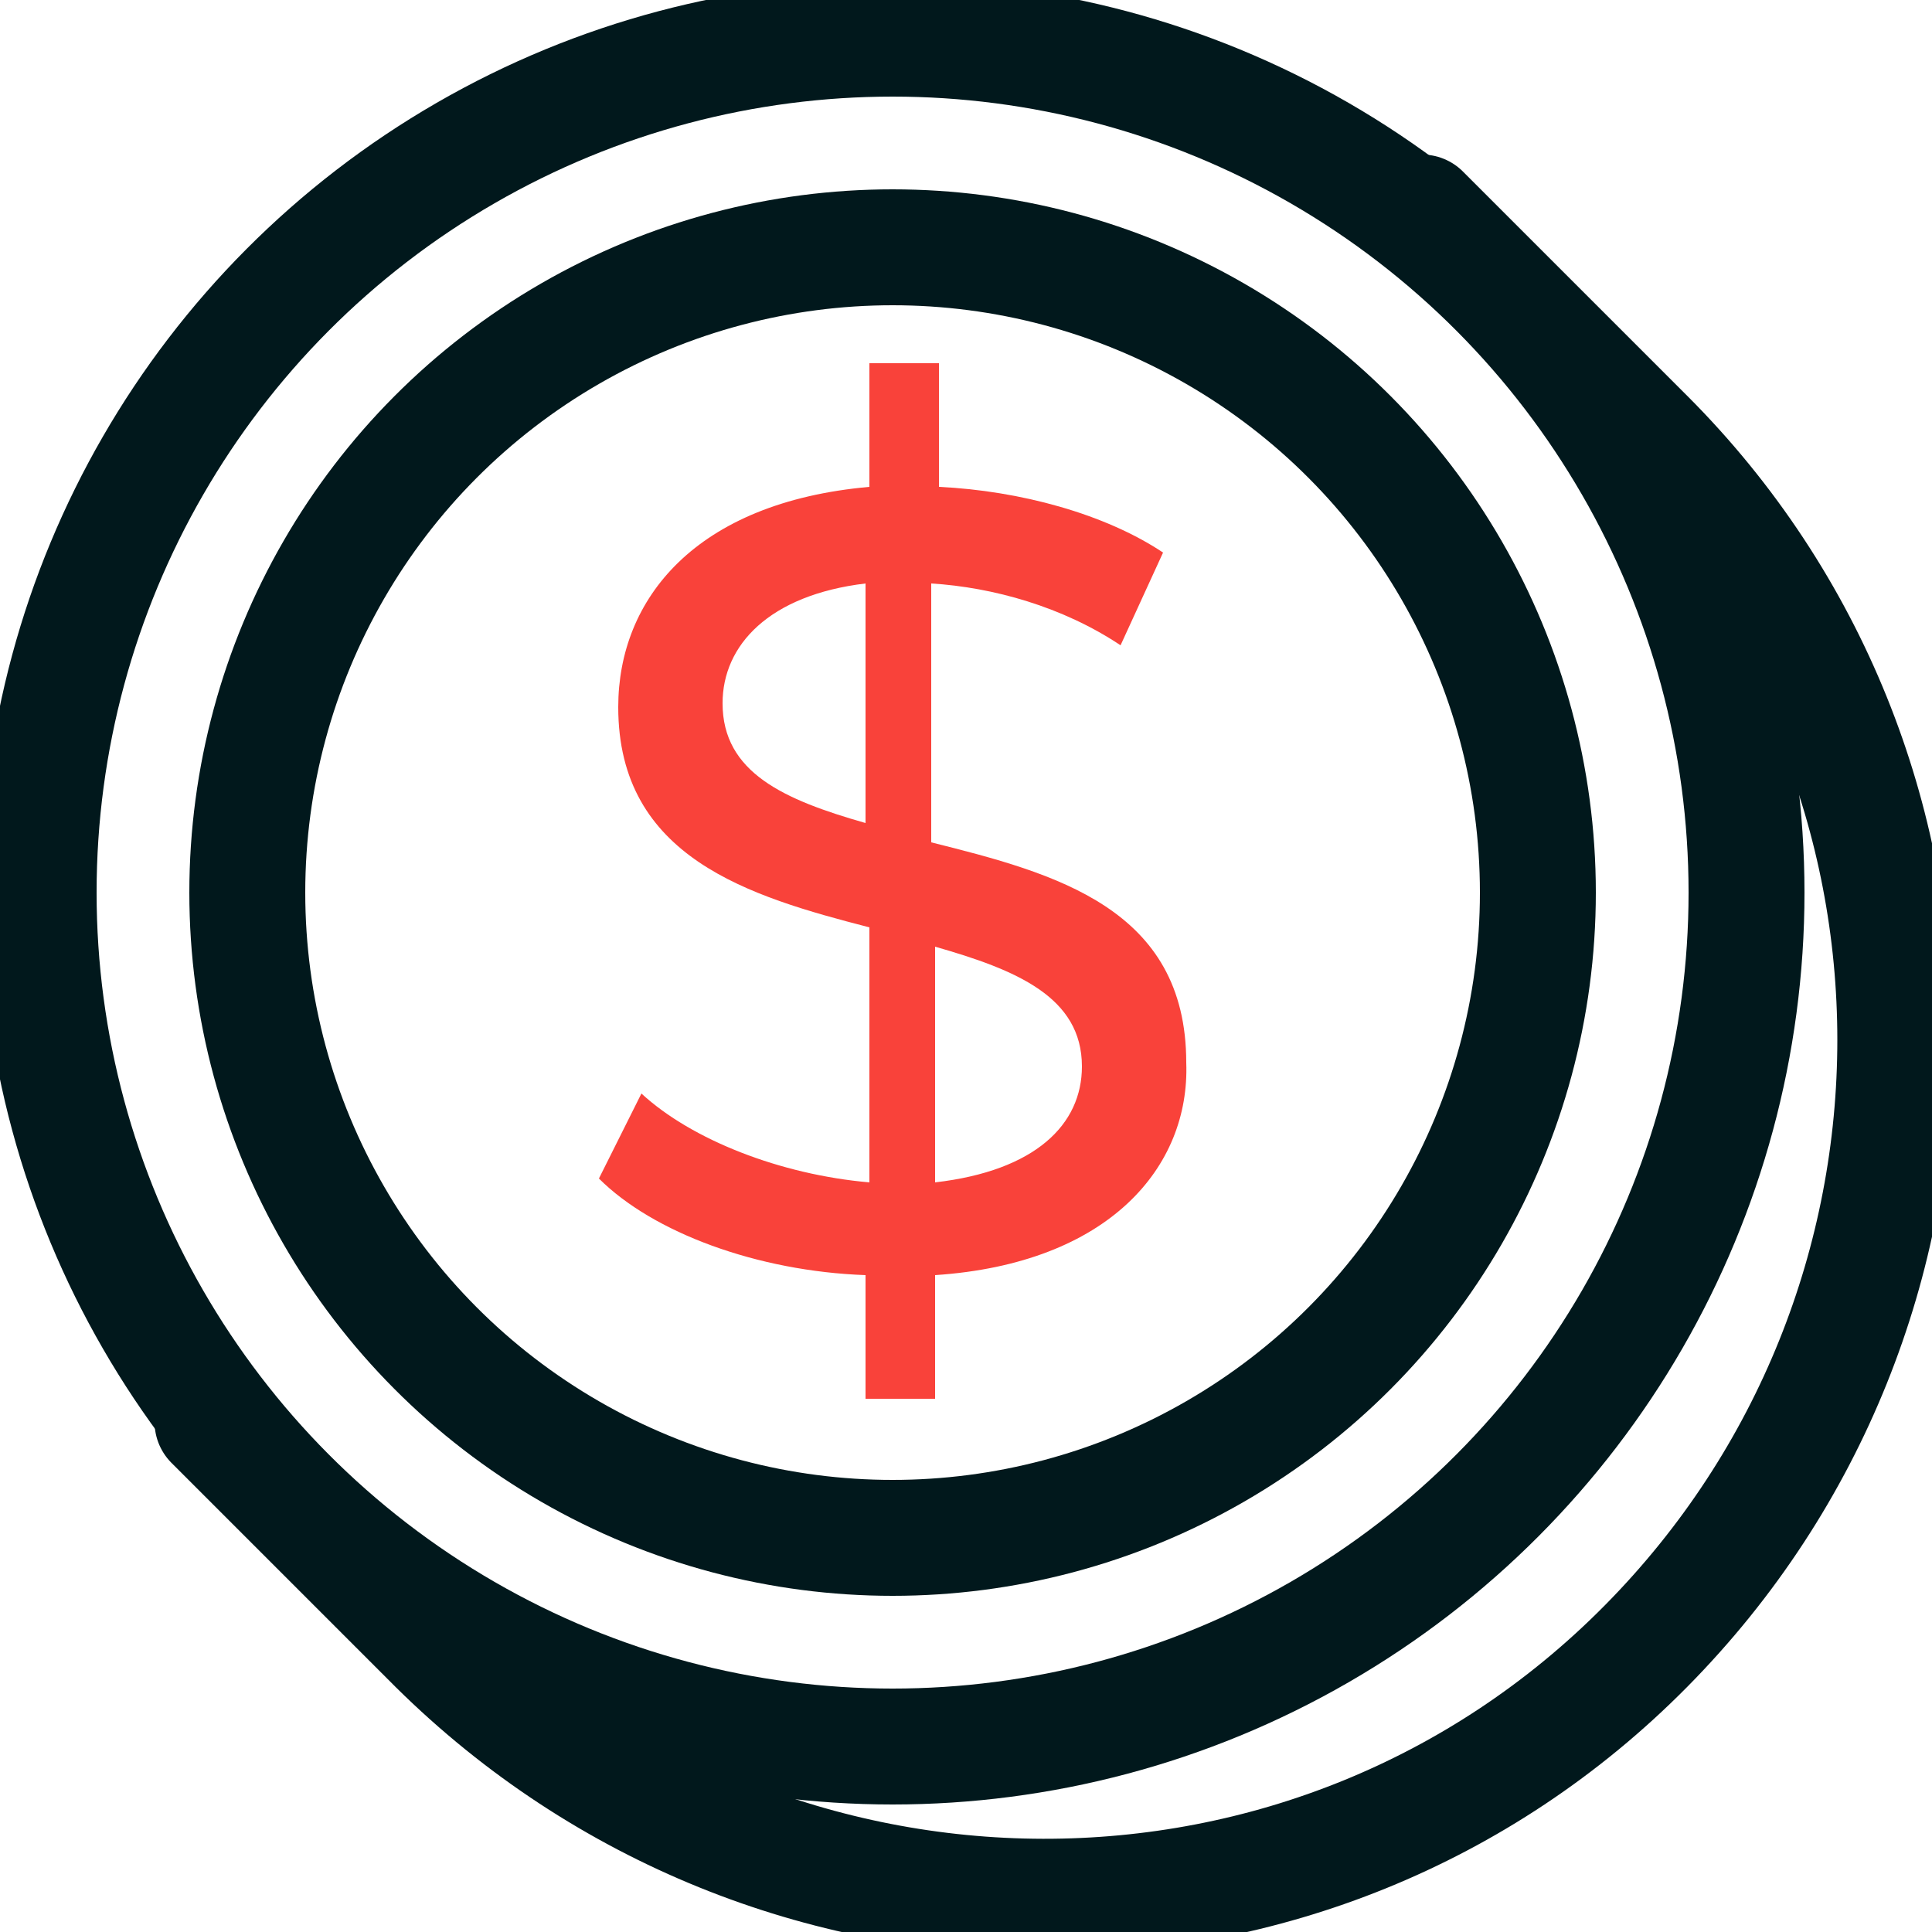
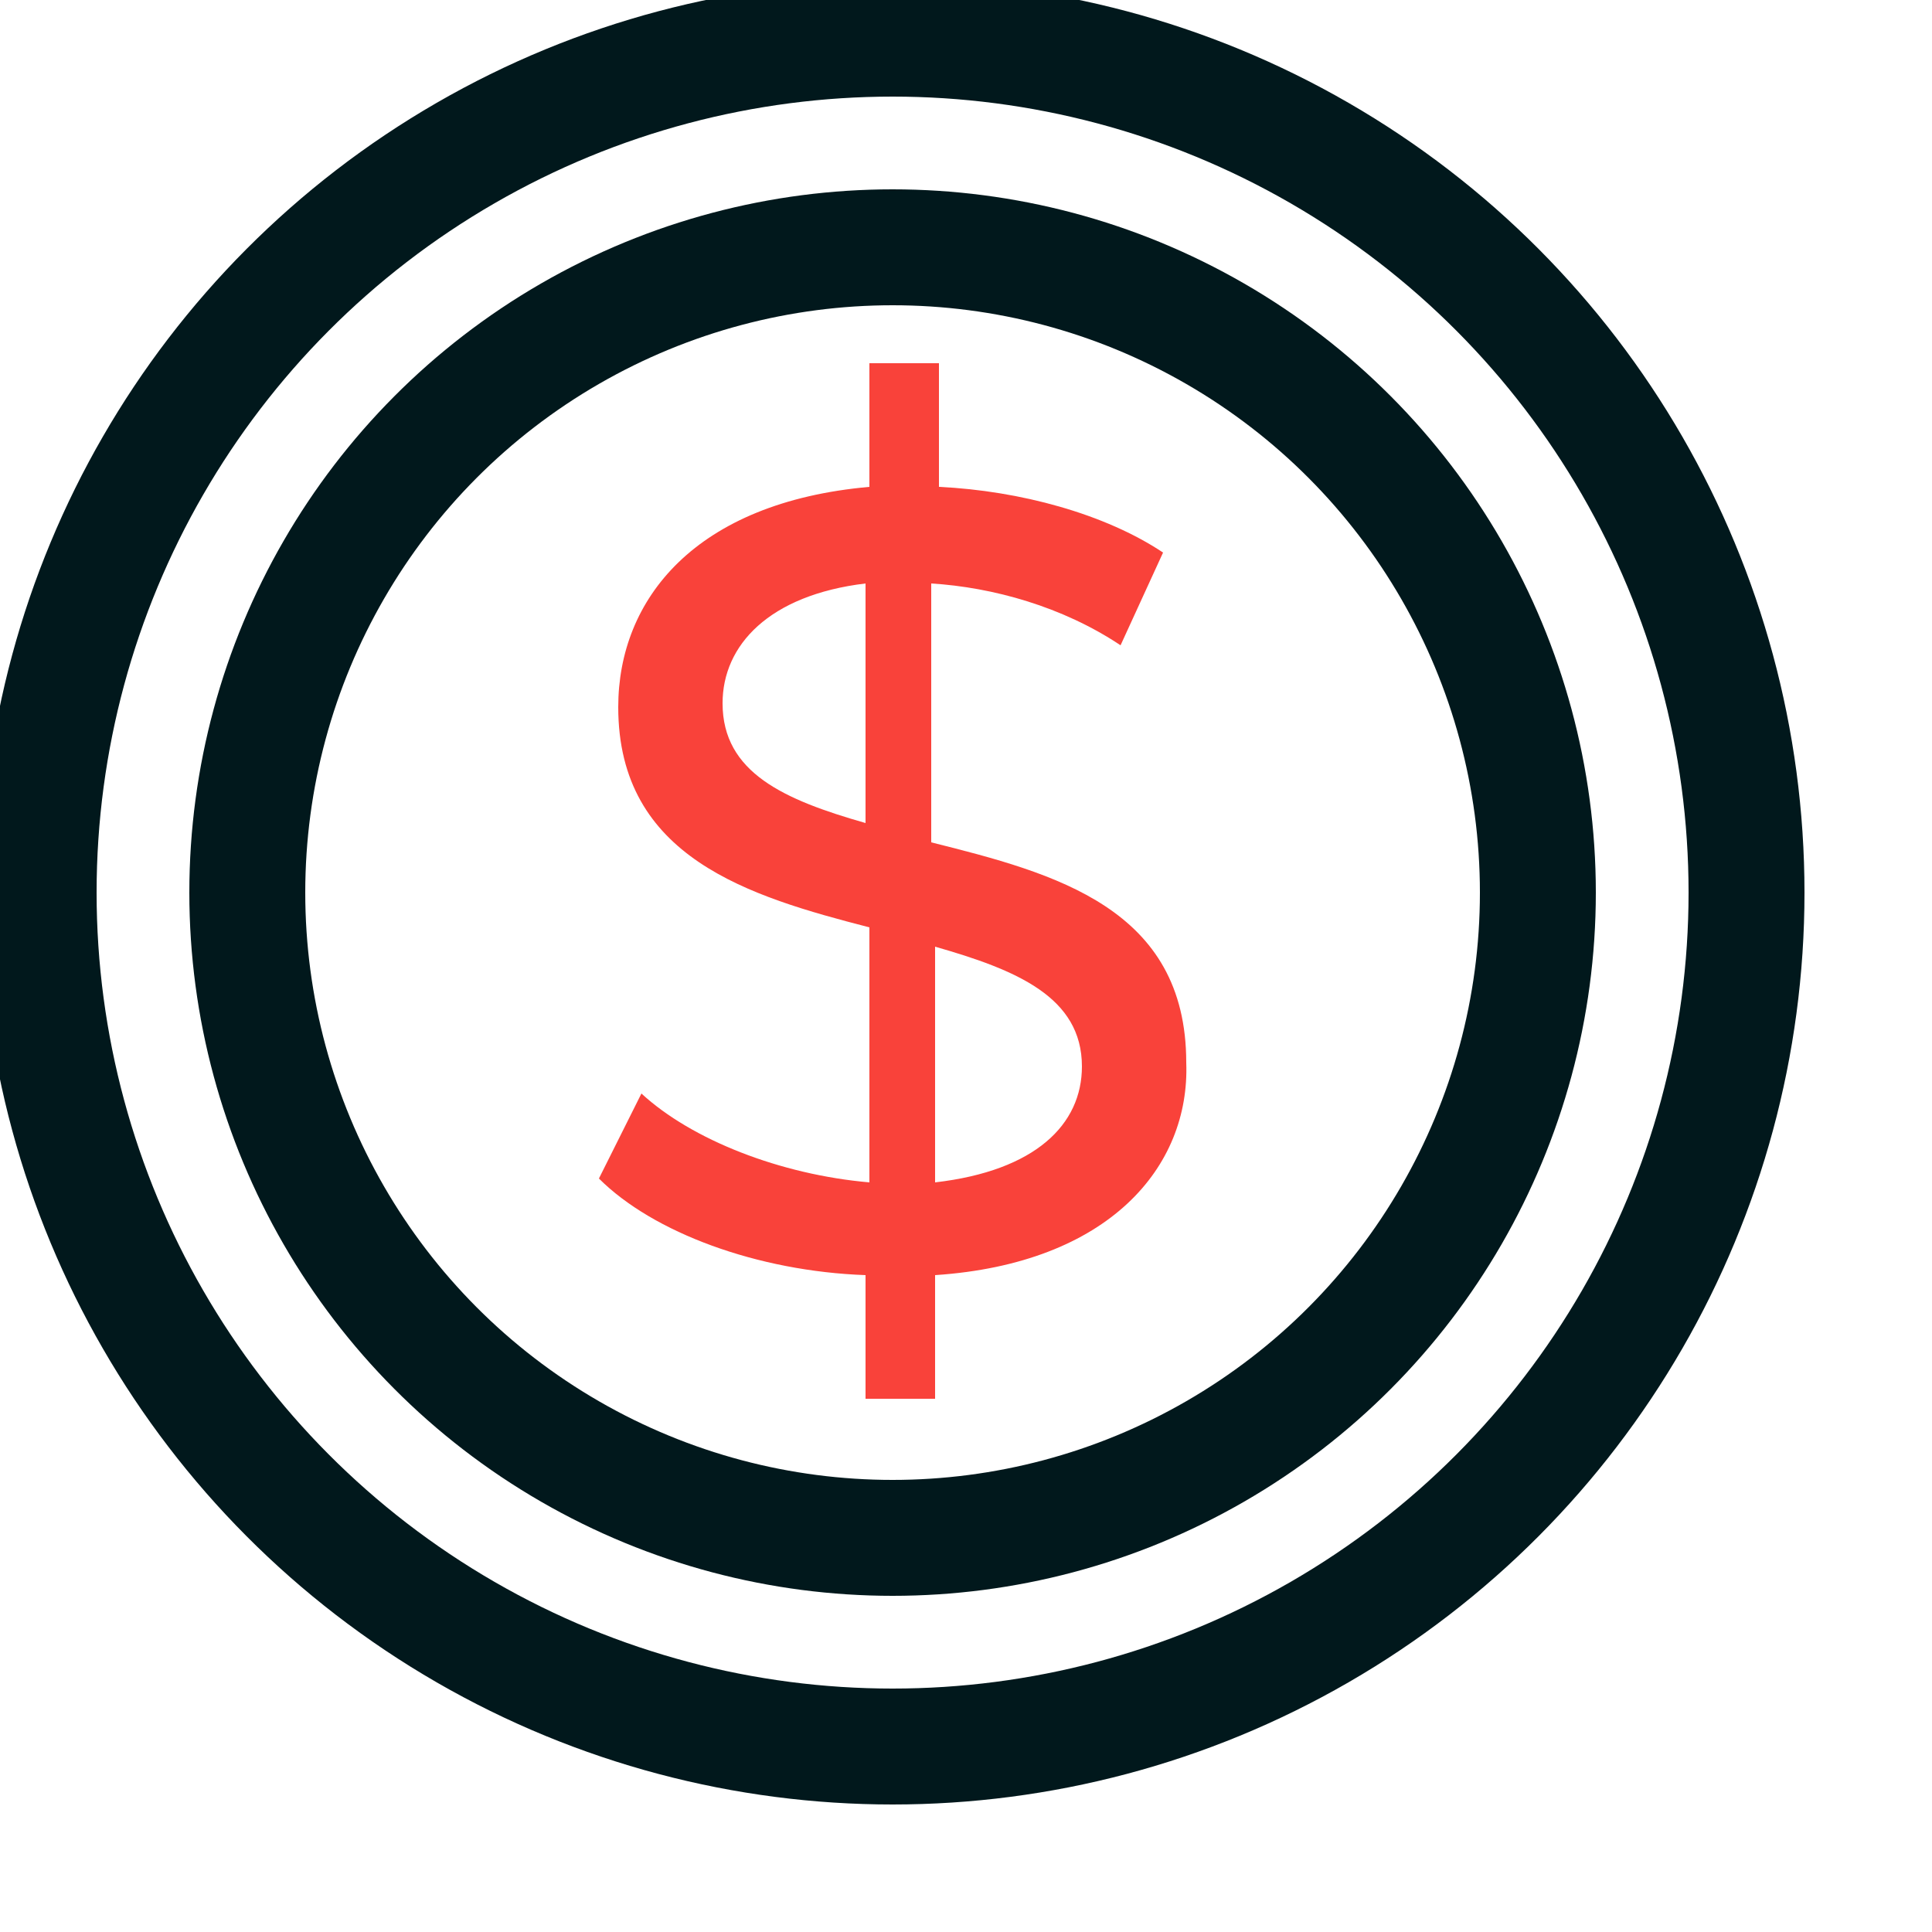
<svg xmlns="http://www.w3.org/2000/svg" version="1.1" id="Layer_1" x="0px" y="0px" viewBox="0 0 50 50" style="enable-background:new 0 0 50 50;" xml:space="preserve">
  <style type="text/css">
	.st0{fill:none;stroke:#01181C;stroke-width:3;stroke-linecap:round;stroke-linejoin:round;}
	.st1{fill:#F9423A;}
</style>
  <circle class="st0" cx="23.1" cy="23.1" r="22.1" />
-   <path class="st0" d="M36.8,5.5l5.8,5.8c8.6,8.6,8.6,22.6,0,31.3s-22.6,8.6-31.3,0l-5.8-5.8" />
  <circle class="st0" cx="23.1" cy="23.1" r="16.7" />
-   <path class="st1" d="M24.2,33v3.2h-1.8V33c-2.8-0.1-5.5-1.1-6.9-2.5l1.1-2.2c1.3,1.2,3.6,2.1,5.9,2.3V24c-3.1-0.8-6.5-1.8-6.5-5.7  c0-2.8,2-5.3,6.5-5.7V9.4h1.8v3.2c2.1,0.1,4.3,0.7,5.8,1.7L29,16.7c-1.5-1-3.3-1.5-4.9-1.6v6.7c3.2,0.8,6.6,1.7,6.6,5.7  C30.8,30.2,28.7,32.7,24.2,33z M22.4,21.3v-6.2c-2.5,0.3-3.7,1.6-3.7,3.1C18.7,20,20.3,20.7,22.4,21.3L22.4,21.3z M28,27.6  c0-1.8-1.7-2.5-3.8-3.1v6.1C26.8,30.3,28,29.1,28,27.6z" />
+   <path class="st1" d="M24.2,33v3.2h-1.8V33c-2.8-0.1-5.5-1.1-6.9-2.5l1.1-2.2c1.3,1.2,3.6,2.1,5.9,2.3V24c-3.1-0.8-6.5-1.8-6.5-5.7  c0-2.8,2-5.3,6.5-5.7V9.4h1.8v3.2c2.1,0.1,4.3,0.7,5.8,1.7L29,16.7c-1.5-1-3.3-1.5-4.9-1.6v6.7c3.2,0.8,6.6,1.7,6.6,5.7  C30.8,30.2,28.7,32.7,24.2,33z M22.4,21.3v-6.2c-2.5,0.3-3.7,1.6-3.7,3.1C18.7,20,20.3,20.7,22.4,21.3L22.4,21.3M28,27.6  c0-1.8-1.7-2.5-3.8-3.1v6.1C26.8,30.3,28,29.1,28,27.6z" />
</svg>